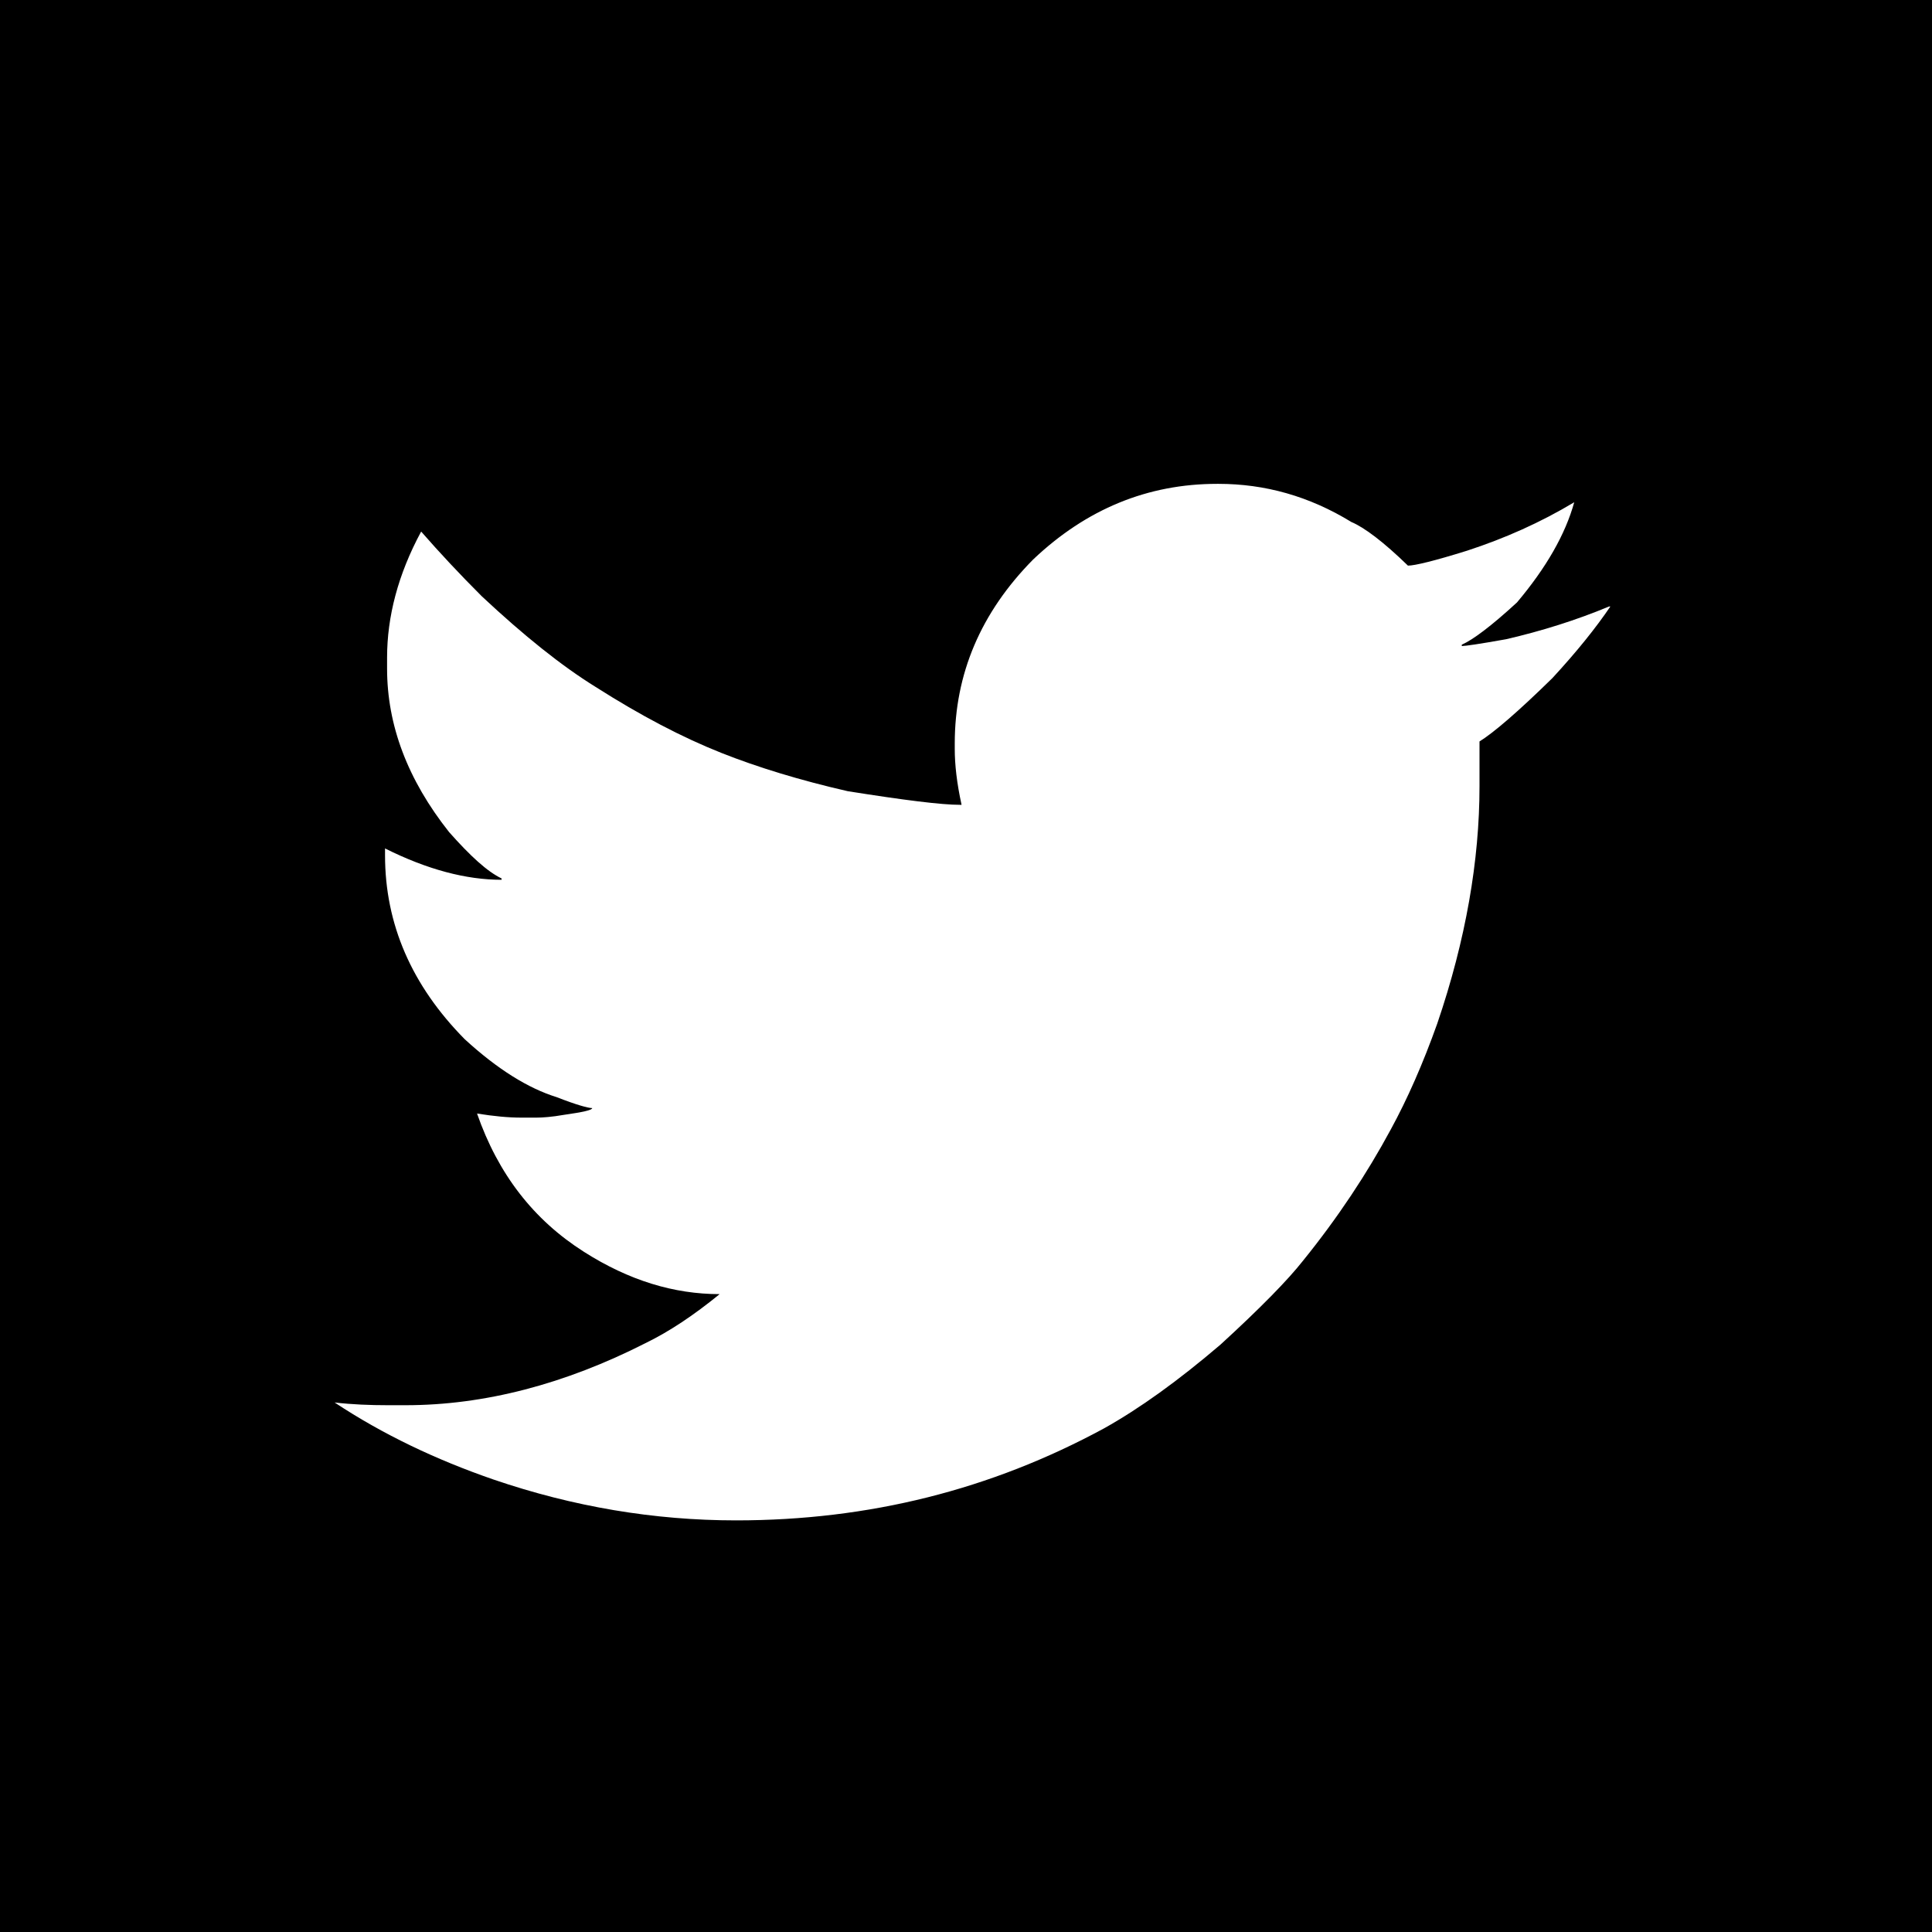
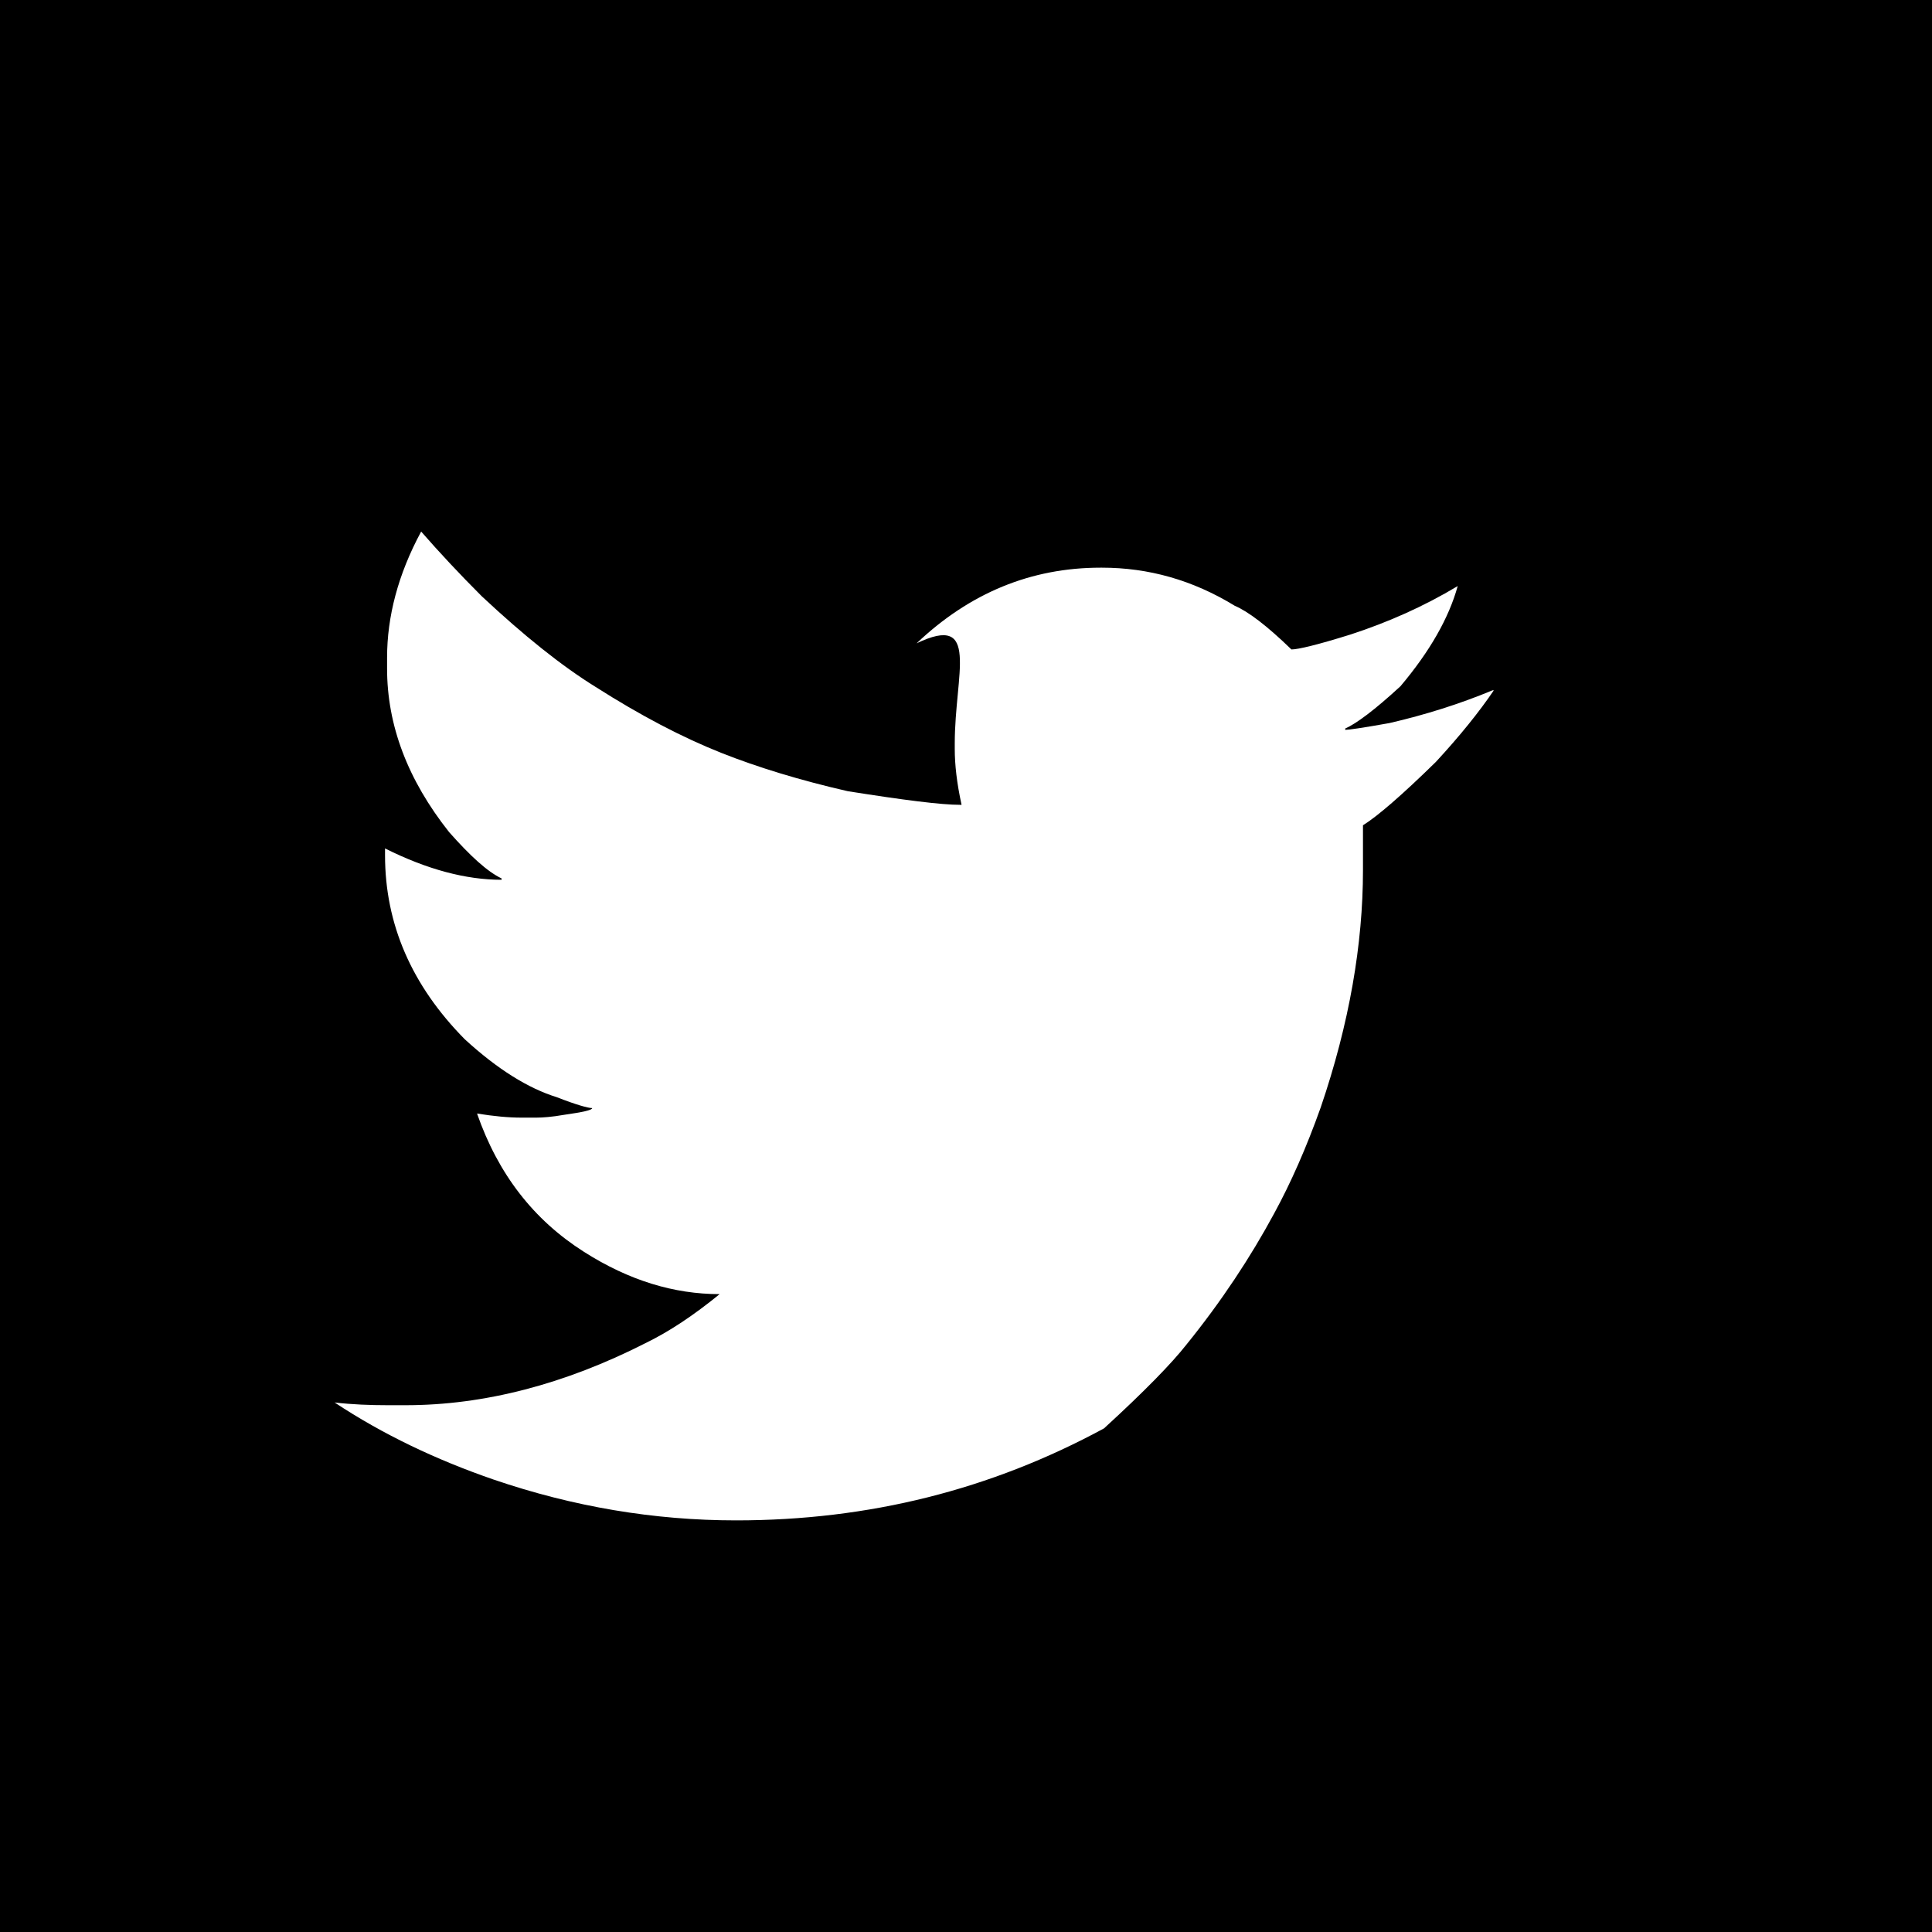
<svg xmlns="http://www.w3.org/2000/svg" version="1.1" id="Layer_1" x="0px" y="0px" viewBox="0 0 283.5 283.5" style="enable-background:new 0 0 283.5 283.5;" xml:space="preserve">
  <style type="text/css">
	.st0{fill:#000000;}
</style>
-   <path class="st0" d="M283.5,0v283.5H0V0H283.5z M140.1,109.1v0.8c0,2.3,0.3,5,1,8.2h-0.2c-2.8,0-8.3-0.7-16.5-2  c-7-1.6-13.2-3.5-18.5-5.6c-5.8-2.3-11.9-5.5-18.5-9.7c-5-3.1-10.5-7.5-16.7-13.3c-3.2-3.2-6.2-6.4-8.9-9.5c-3.4,6.3-5,12.5-5,18.5  v1.6c0,8.3,3,16.3,9.1,24c3.1,3.5,5.6,5.8,7.7,6.8v0.2c-5.2,0-10.9-1.5-17.1-4.6v1c0,10.1,3.9,19.1,11.7,27  c4.8,4.4,9.3,7.2,13.5,8.5c2.8,1.1,4.6,1.6,5.2,1.6c0,0.3-1.4,0.6-4.2,1c-1.7,0.3-3.1,0.4-4,0.4h-0.8c-0.3,0-0.5,0-0.6,0h-0.6h-0.2  c-1.9,0-4-0.2-6.5-0.6c3.1,8.9,8.3,15.6,15.7,20.3c6.6,4.2,13.2,6.2,19.9,6.2c-3.8,3.1-7.4,5.5-10.9,7.2c-11.8,6-23.6,9.1-35.2,9.1  h-2.6c-2.6,0-5.2-0.1-7.8-0.4c7.1,4.7,14.9,8.4,23.3,11.3c11.7,4,23.6,6,35.6,6c19.5,0,37.4-4.5,54-13.5c5.2-2.9,10.9-7,17.1-12.3  c5.9-5.4,9.9-9.5,12.1-12.3c5.1-6.3,9.4-12.8,12.9-19.3c2.4-4.4,4.7-9.6,6.8-15.5c4.2-12.3,6.2-24,6.2-34.8v-5.6v-1  c2.1-1.3,5.7-4.4,10.7-9.3c3.6-3.9,6.4-7.4,8.5-10.5h-0.2c-4.8,2-9.9,3.6-15.1,4.8c-3.9,0.7-6,1-6.5,1v-0.2c1.6-0.7,4.3-2.7,8.1-6.2  c4.3-5.1,7.1-10,8.4-14.7c-5,3-10.2,5.3-15.7,7.1c-4.8,1.5-7.7,2.2-8.7,2.2c-3.6-3.5-6.4-5.6-8.3-6.4c-6.2-3.8-12.7-5.6-19.5-5.6  h-0.2c-10.2,0-19.2,3.7-27,11.1C143.9,89.9,140.1,98.9,140.1,109.1z" />
+   <path class="st0" d="M283.5,0v283.5H0V0H283.5z M140.1,109.1v0.8c0,2.3,0.3,5,1,8.2h-0.2c-2.8,0-8.3-0.7-16.5-2  c-7-1.6-13.2-3.5-18.5-5.6c-5.8-2.3-11.9-5.5-18.5-9.7c-5-3.1-10.5-7.5-16.7-13.3c-3.2-3.2-6.2-6.4-8.9-9.5c-3.4,6.3-5,12.5-5,18.5  v1.6c0,8.3,3,16.3,9.1,24c3.1,3.5,5.6,5.8,7.7,6.8v0.2c-5.2,0-10.9-1.5-17.1-4.6v1c0,10.1,3.9,19.1,11.7,27  c4.8,4.4,9.3,7.2,13.5,8.5c2.8,1.1,4.6,1.6,5.2,1.6c0,0.3-1.4,0.6-4.2,1c-1.7,0.3-3.1,0.4-4,0.4h-0.8c-0.3,0-0.5,0-0.6,0h-0.6h-0.2  c-1.9,0-4-0.2-6.5-0.6c3.1,8.9,8.3,15.6,15.7,20.3c6.6,4.2,13.2,6.2,19.9,6.2c-3.8,3.1-7.4,5.5-10.9,7.2c-11.8,6-23.6,9.1-35.2,9.1  h-2.6c-2.6,0-5.2-0.1-7.8-0.4c7.1,4.7,14.9,8.4,23.3,11.3c11.7,4,23.6,6,35.6,6c19.5,0,37.4-4.5,54-13.5c5.9-5.4,9.9-9.5,12.1-12.3c5.1-6.3,9.4-12.8,12.9-19.3c2.4-4.4,4.7-9.6,6.8-15.5c4.2-12.3,6.2-24,6.2-34.8v-5.6v-1  c2.1-1.3,5.7-4.4,10.7-9.3c3.6-3.9,6.4-7.4,8.5-10.5h-0.2c-4.8,2-9.9,3.6-15.1,4.8c-3.9,0.7-6,1-6.5,1v-0.2c1.6-0.7,4.3-2.7,8.1-6.2  c4.3-5.1,7.1-10,8.4-14.7c-5,3-10.2,5.3-15.7,7.1c-4.8,1.5-7.7,2.2-8.7,2.2c-3.6-3.5-6.4-5.6-8.3-6.4c-6.2-3.8-12.7-5.6-19.5-5.6  h-0.2c-10.2,0-19.2,3.7-27,11.1C143.9,89.9,140.1,98.9,140.1,109.1z" />
</svg>